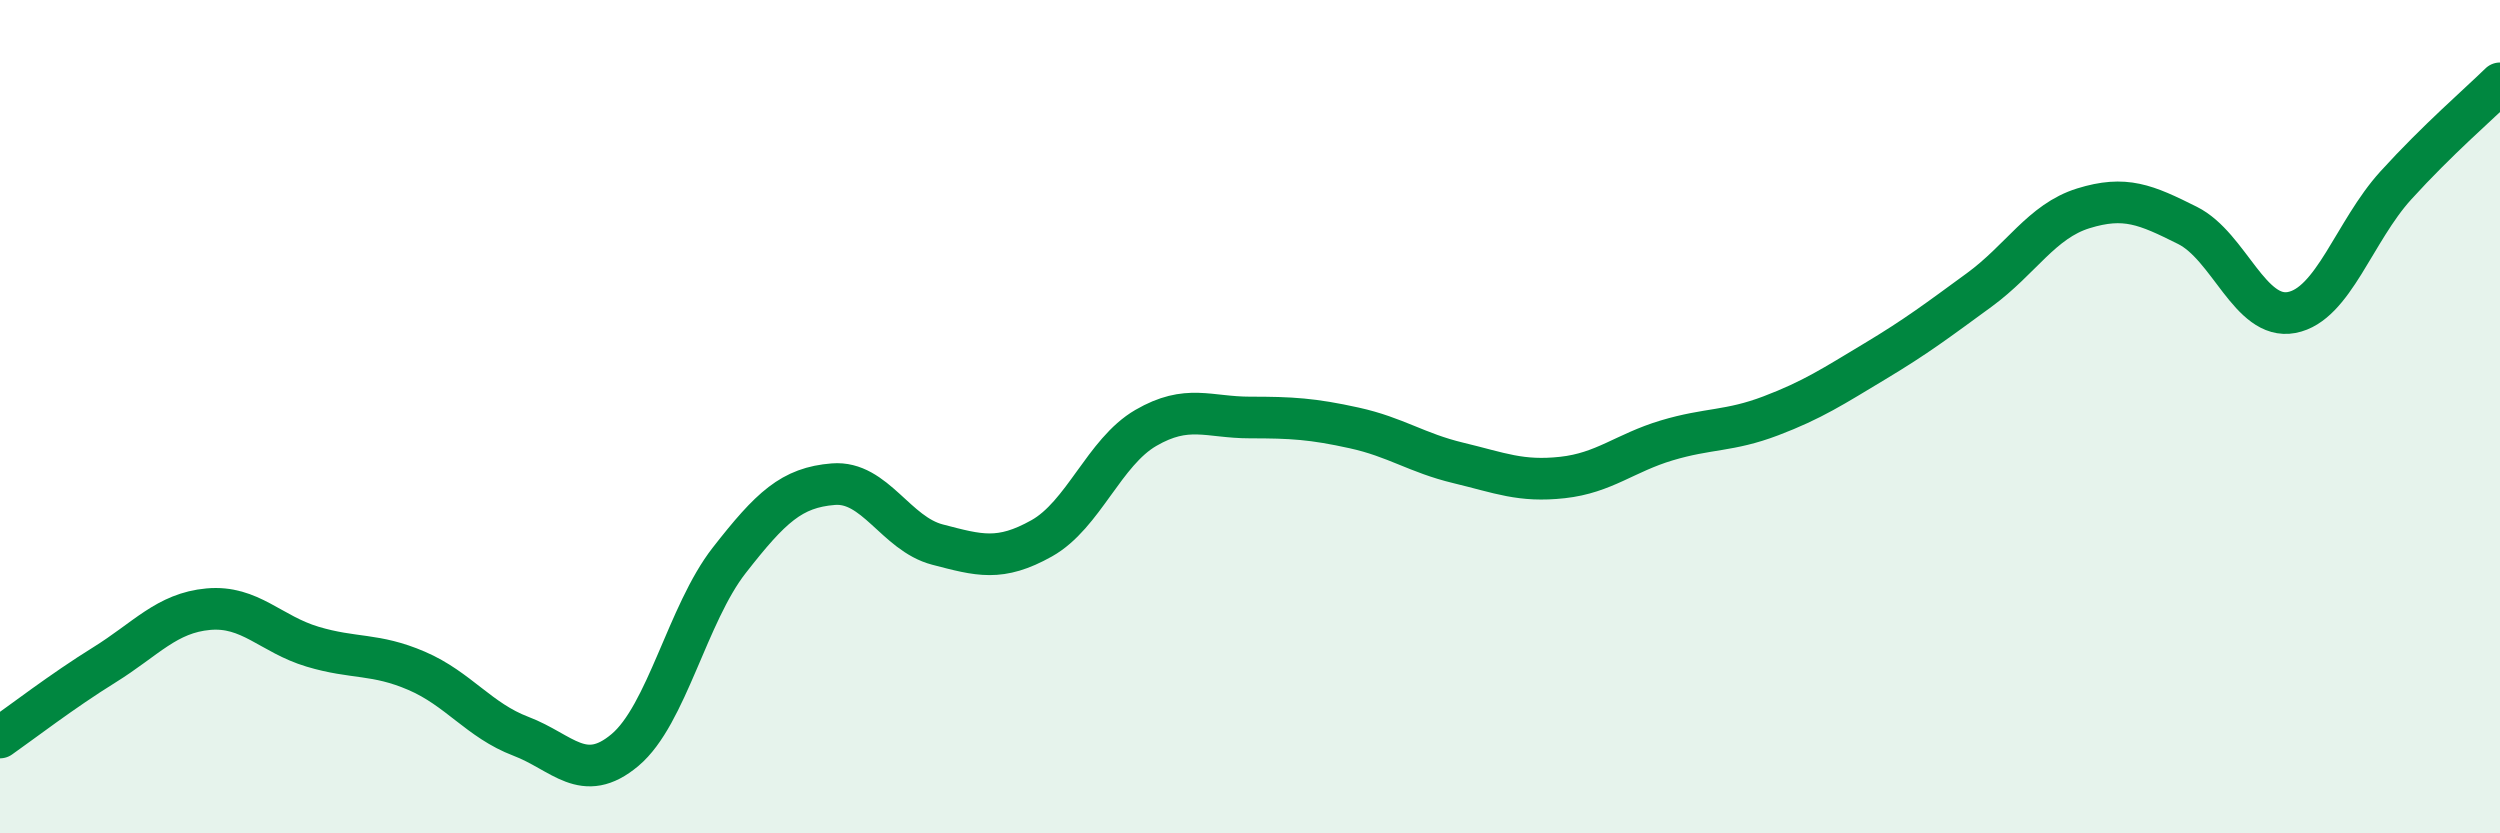
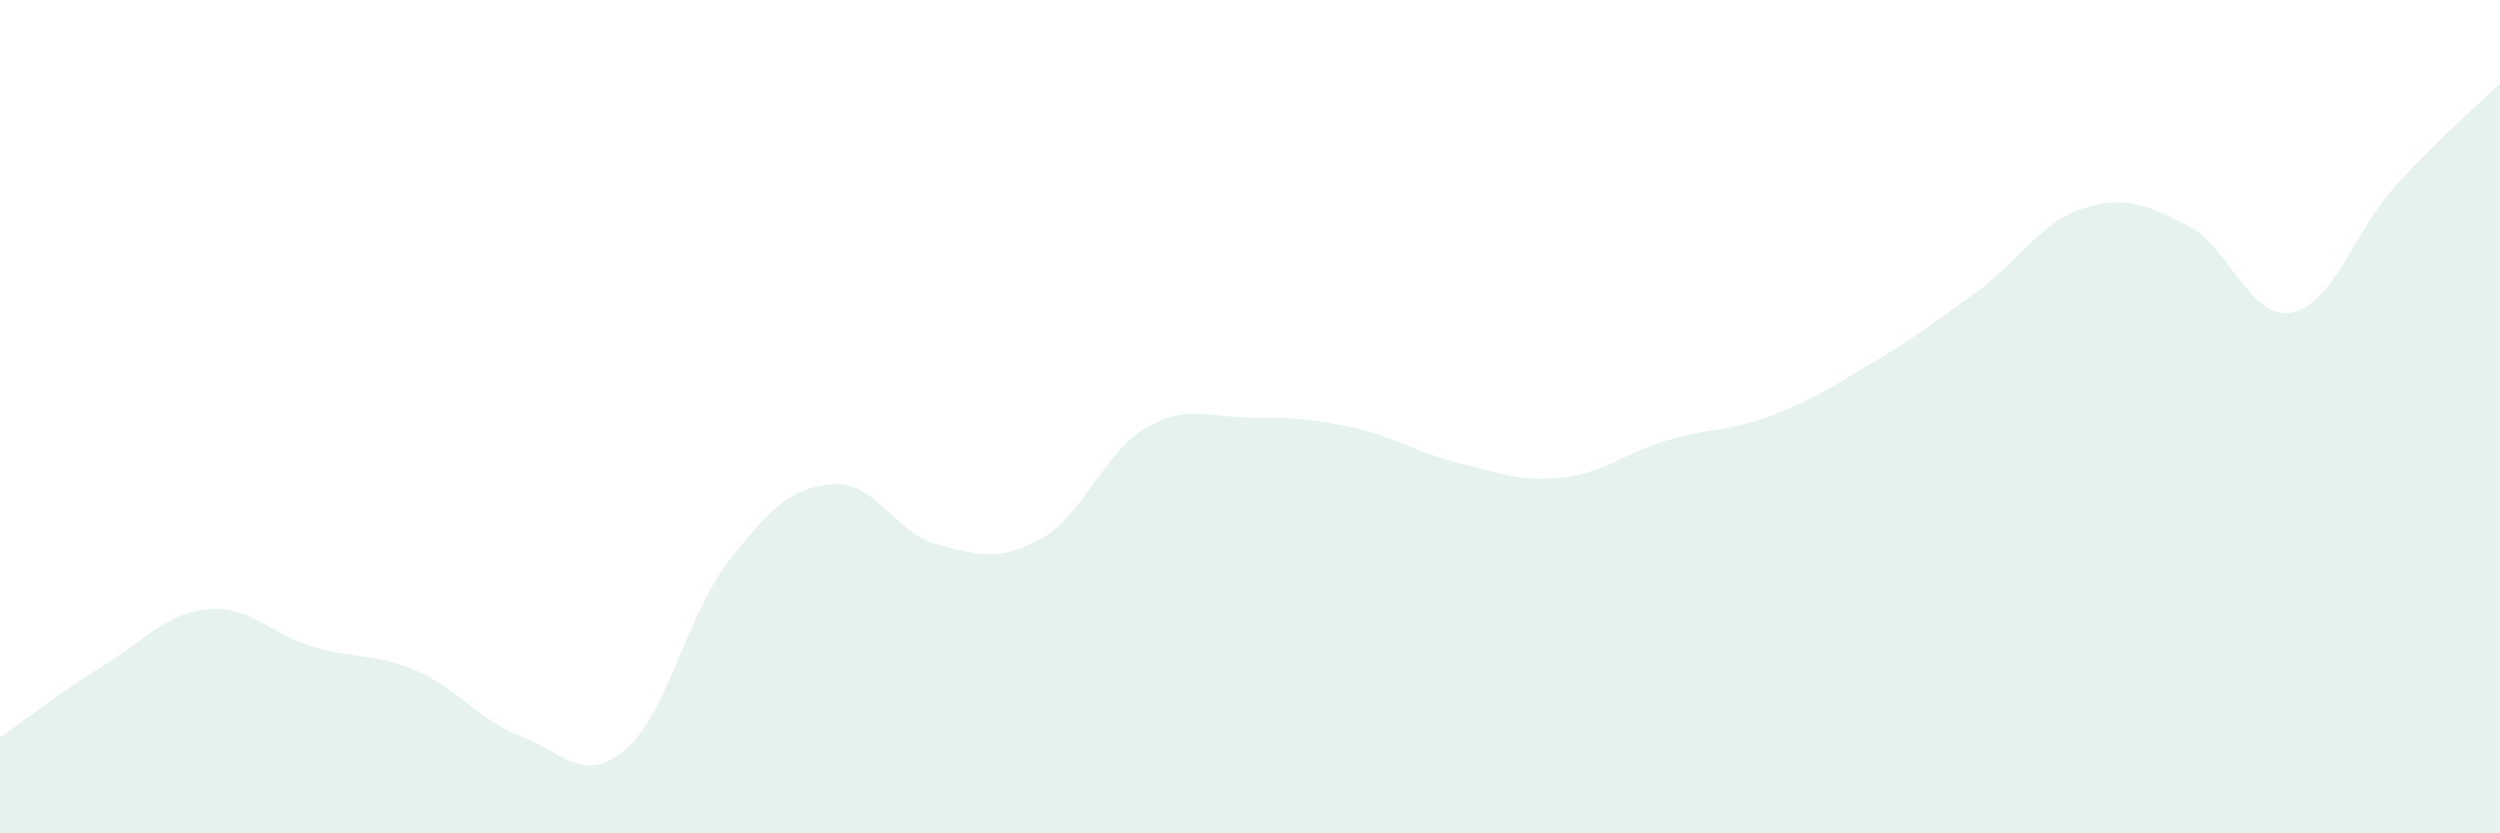
<svg xmlns="http://www.w3.org/2000/svg" width="60" height="20" viewBox="0 0 60 20">
  <path d="M 0,17.7 C 0.5,17.35 1.5,16.58 2.5,15.96 C 3.5,15.34 4,14.71 5,14.62 C 6,14.53 6.5,15.22 7.5,15.52 C 8.5,15.82 9,15.67 10,16.1 C 11,16.53 11.5,17.29 12.5,17.67 C 13.5,18.05 14,18.84 15,18 C 16,17.16 16.5,14.73 17.5,13.45 C 18.5,12.17 19,11.7 20,11.62 C 21,11.54 21.5,12.81 22.5,13.07 C 23.5,13.33 24,13.48 25,12.92 C 26,12.36 26.5,10.85 27.5,10.27 C 28.5,9.69 29,10.02 30,10.02 C 31,10.02 31.5,10.05 32.5,10.27 C 33.5,10.49 34,10.87 35,11.11 C 36,11.35 36.5,11.57 37.5,11.46 C 38.5,11.35 39,10.87 40,10.57 C 41,10.27 41.5,10.36 42.5,9.98 C 43.5,9.6 44,9.27 45,8.67 C 46,8.07 46.5,7.69 47.5,6.96 C 48.5,6.23 49,5.31 50,5 C 51,4.69 51.5,4.91 52.5,5.41 C 53.5,5.91 54,7.69 55,7.5 C 56,7.31 56.5,5.55 57.5,4.45 C 58.5,3.35 59.5,2.49 60,2L60 20L0 20Z" fill="#008740" opacity="0.1" stroke-linecap="round" stroke-linejoin="round" />
-   <path d="M 0,17.7 C 0.5,17.35 1.5,16.58 2.5,15.96 C 3.5,15.34 4,14.71 5,14.62 C 6,14.53 6.5,15.22 7.5,15.52 C 8.5,15.82 9,15.67 10,16.1 C 11,16.53 11.5,17.29 12.5,17.67 C 13.5,18.05 14,18.84 15,18 C 16,17.16 16.5,14.73 17.5,13.45 C 18.5,12.17 19,11.7 20,11.62 C 21,11.54 21.5,12.81 22.5,13.07 C 23.5,13.33 24,13.48 25,12.92 C 26,12.36 26.5,10.85 27.5,10.27 C 28.5,9.69 29,10.02 30,10.02 C 31,10.02 31.5,10.05 32.5,10.27 C 33.5,10.49 34,10.87 35,11.11 C 36,11.35 36.5,11.57 37.5,11.46 C 38.5,11.35 39,10.87 40,10.57 C 41,10.27 41.5,10.36 42.5,9.98 C 43.5,9.6 44,9.27 45,8.67 C 46,8.07 46.5,7.69 47.5,6.96 C 48.5,6.23 49,5.31 50,5 C 51,4.69 51.5,4.91 52.5,5.41 C 53.5,5.91 54,7.69 55,7.5 C 56,7.31 56.5,5.55 57.5,4.45 C 58.5,3.35 59.5,2.49 60,2" stroke="#008740" stroke-width="1" fill="none" stroke-linecap="round" stroke-linejoin="round" />
</svg>